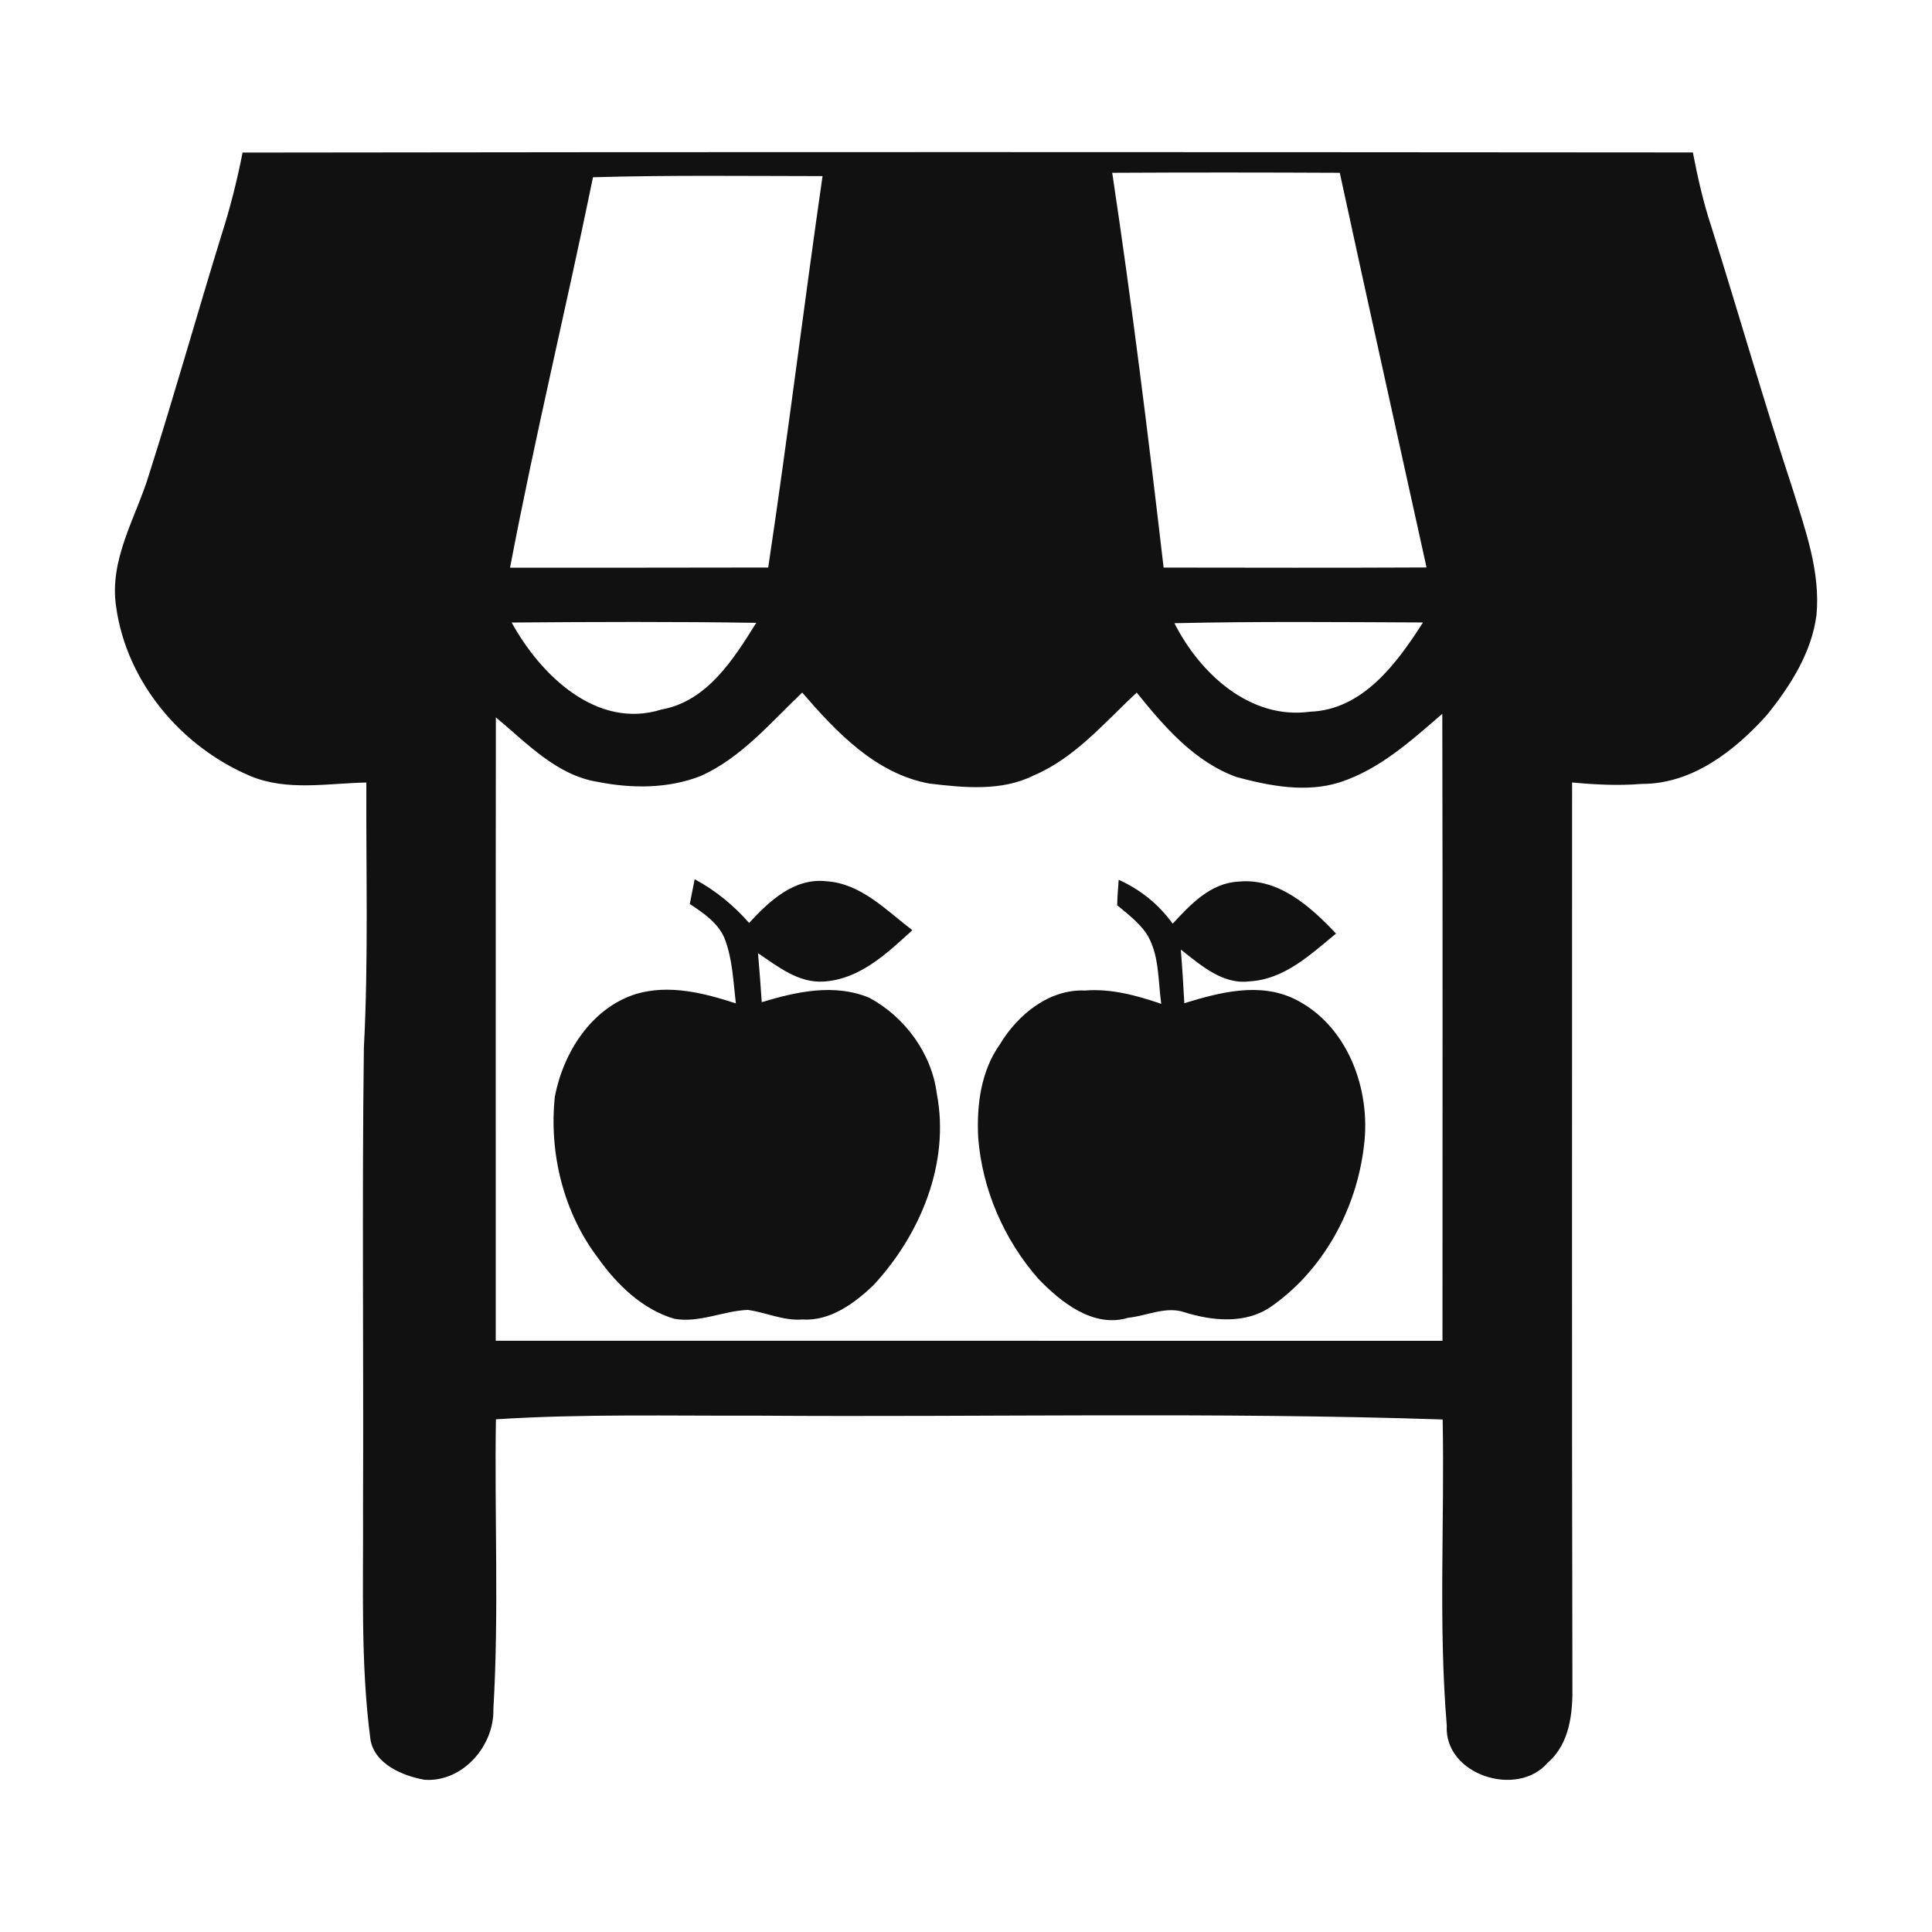
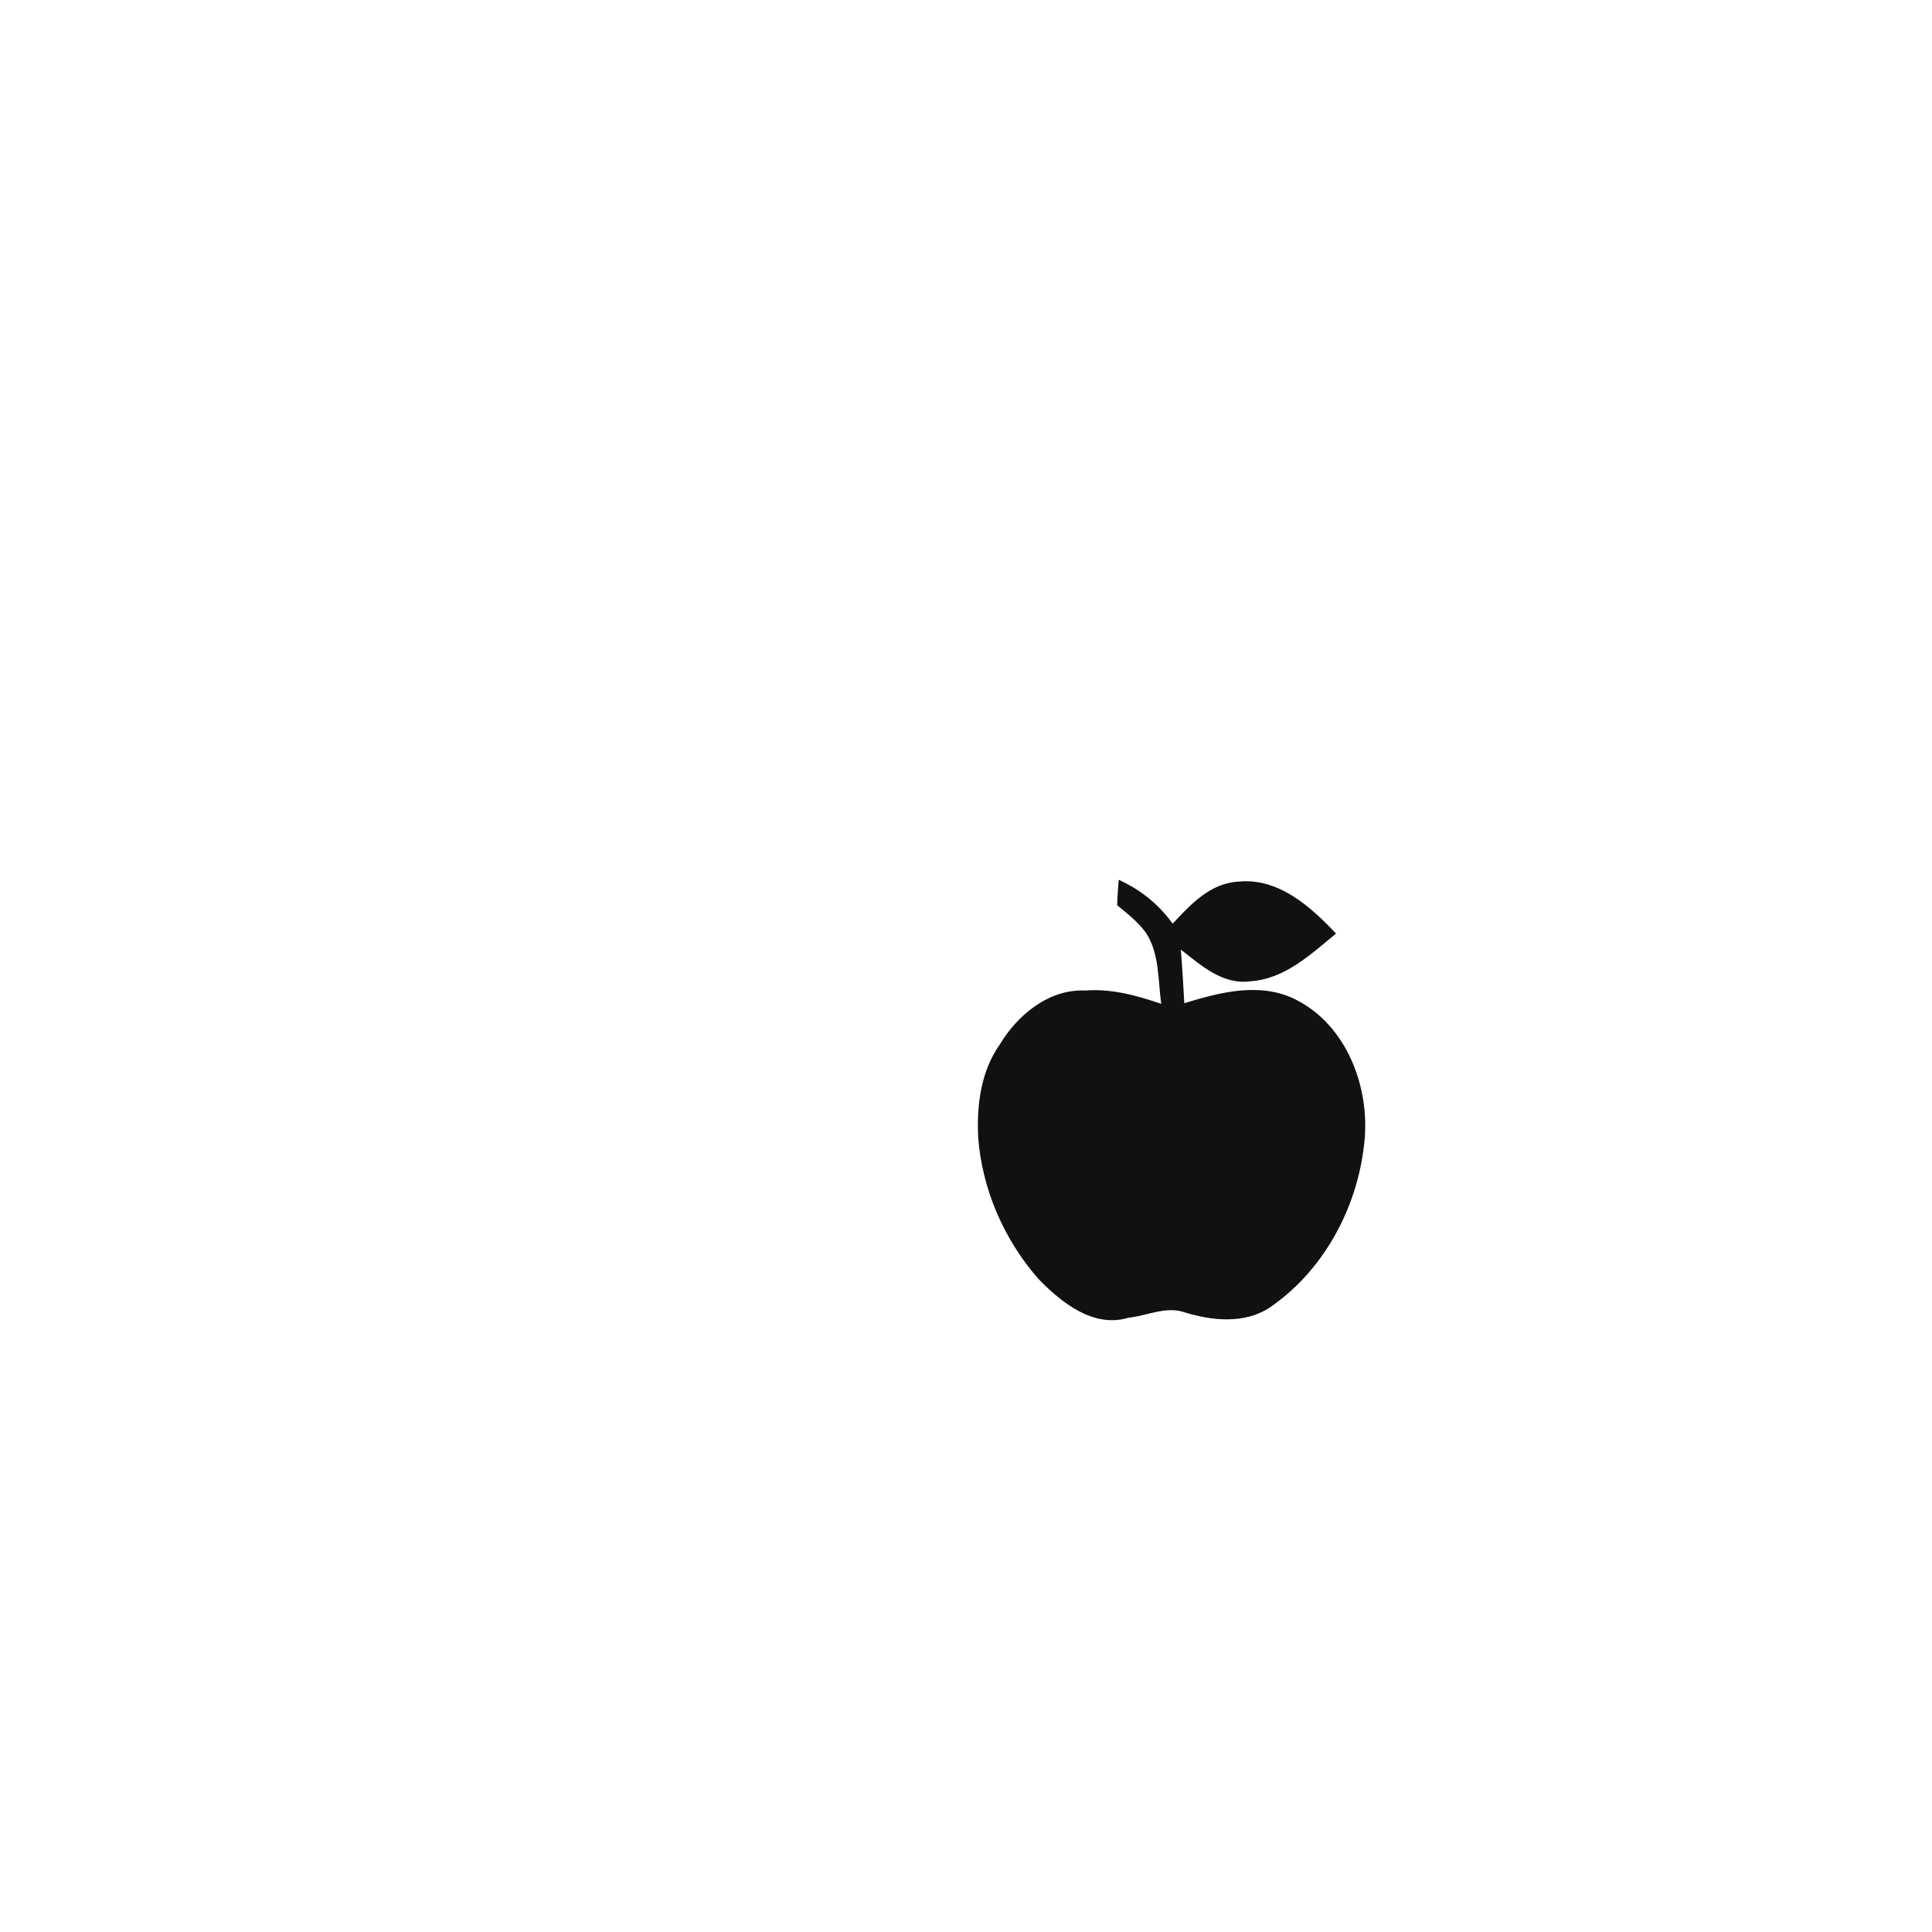
<svg xmlns="http://www.w3.org/2000/svg" version="1.1" width="32" height="32" viewBox="0 0 32 32">
  <title>hedge-veg</title>
-   <path fill="#111" d="M4.017 2.527c8.007-0.012 16.014-0.008 24.022-0.002 0.081 0.417 0.174 0.833 0.309 1.237 0.455 1.447 0.872 2.906 1.347 4.347 0.208 0.673 0.458 1.358 0.392 2.076-0.081 0.626-0.433 1.175-0.82 1.656-0.532 0.593-1.238 1.147-2.076 1.143-0.385 0.032-0.769 0.012-1.152-0.024 0.001 4.982-0.006 9.964 0.005 14.946 0.008 0.454-0.038 0.97-0.407 1.288-0.504 0.593-1.721 0.204-1.674-0.614-0.14-1.686-0.035-3.38-0.068-5.069-3.778-0.125-7.558-0.037-11.338-0.063-1.448 0.005-2.897-0.032-4.343 0.060-0.026 1.598 0.052 3.199-0.042 4.796 0.018 0.608-0.505 1.217-1.138 1.175-0.364-0.064-0.834-0.26-0.899-0.672-0.167-1.271-0.114-2.558-0.122-3.836 0.011-2.538-0.019-5.077 0.014-7.616 0.077-1.464 0.034-2.93 0.041-4.394-0.637 0.012-1.312 0.147-1.92-0.107-1.145-0.483-2.050-1.555-2.224-2.8-0.122-0.794 0.333-1.486 0.551-2.216 0.417-1.309 0.788-2.632 1.193-3.944 0.144-0.448 0.259-0.905 0.35-1.367zM18.422 2.862c0.327 2.173 0.597 4.355 0.851 6.539 1.451 0.002 2.903 0.005 4.355-0.002-0.479-2.18-0.966-4.356-1.437-6.537-1.257-0.006-2.513-0.007-3.769 0zM9.822 2.935c-0.442 2.159-0.963 4.302-1.374 6.468 1.425-0.001 2.85 0.001 4.276-0.003 0.324-2.158 0.588-4.324 0.9-6.483-1.268-0.001-2.536-0.018-3.803 0.019zM8.475 10.311c0.474 0.865 1.407 1.778 2.48 1.441 0.758-0.135 1.195-0.834 1.571-1.436-1.35-0.021-2.7-0.016-4.051-0.005zM19.452 10.322c0.42 0.829 1.251 1.604 2.249 1.466 0.875-0.032 1.441-0.809 1.868-1.478-1.372-0.006-2.745-0.019-4.117 0.012zM11.603 12.854c-0.538 0.21-1.139 0.208-1.699 0.097-0.687-0.108-1.18-0.647-1.691-1.069-0.004 3.442-0.001 6.884-0.002 10.325 5.227 0.001 10.454 0.001 15.681 0.001-0.001-3.462 0.005-6.924-0.003-10.385-0.514 0.443-1.034 0.918-1.693 1.133-0.559 0.179-1.159 0.063-1.71-0.084-0.701-0.251-1.205-0.838-1.658-1.4-0.535 0.494-1.020 1.080-1.705 1.371-0.534 0.268-1.16 0.203-1.731 0.135-0.89-0.164-1.541-0.854-2.105-1.507-0.525 0.499-1.010 1.082-1.685 1.384z" />
-   <path fill="#111" d="M11.507 14.563c0.342 0.184 0.645 0.432 0.901 0.724 0.33-0.36 0.744-0.749 1.275-0.691 0.576 0.034 0.995 0.481 1.428 0.811-0.416 0.381-0.868 0.812-1.464 0.85-0.42 0.030-0.764-0.248-1.092-0.469 0.023 0.27 0.044 0.54 0.062 0.811 0.575-0.174 1.205-0.314 1.783-0.072 0.587 0.317 1.030 0.918 1.116 1.585 0.223 1.152-0.274 2.344-1.054 3.18-0.315 0.299-0.715 0.593-1.173 0.563-0.314 0.024-0.6-0.117-0.904-0.159-0.408 0.017-0.808 0.221-1.218 0.147-0.526-0.156-0.943-0.56-1.255-0.997-0.578-0.756-0.821-1.744-0.722-2.684 0.142-0.732 0.604-1.465 1.345-1.699 0.551-0.162 1.123-0.016 1.653 0.156-0.043-0.361-0.054-0.734-0.187-1.077-0.109-0.258-0.351-0.42-0.576-0.569 0.026-0.137 0.054-0.274 0.081-0.411z" />
  <path fill="#111" d="M18.529 14.572c0.357 0.16 0.665 0.408 0.894 0.727 0.296-0.318 0.624-0.674 1.093-0.697 0.662-0.064 1.192 0.415 1.613 0.861-0.422 0.345-0.852 0.758-1.431 0.791-0.45 0.058-0.811-0.27-1.14-0.526 0.024 0.296 0.042 0.592 0.058 0.888 0.586-0.179 1.234-0.35 1.817-0.074 0.888 0.429 1.282 1.509 1.157 2.447-0.124 1.049-0.68 2.066-1.559 2.668-0.416 0.274-0.951 0.221-1.407 0.080-0.311-0.109-0.627 0.058-0.935 0.089-0.583 0.176-1.118-0.259-1.494-0.648-0.566-0.648-0.928-1.478-0.993-2.338-0.027-0.53 0.043-1.098 0.359-1.542 0.294-0.49 0.812-0.917 1.411-0.892 0.436-0.034 0.856 0.082 1.262 0.221-0.057-0.395-0.026-0.834-0.257-1.182-0.13-0.177-0.305-0.313-0.473-0.451 0.003-0.143 0.015-0.281 0.025-0.422z" />
</svg>